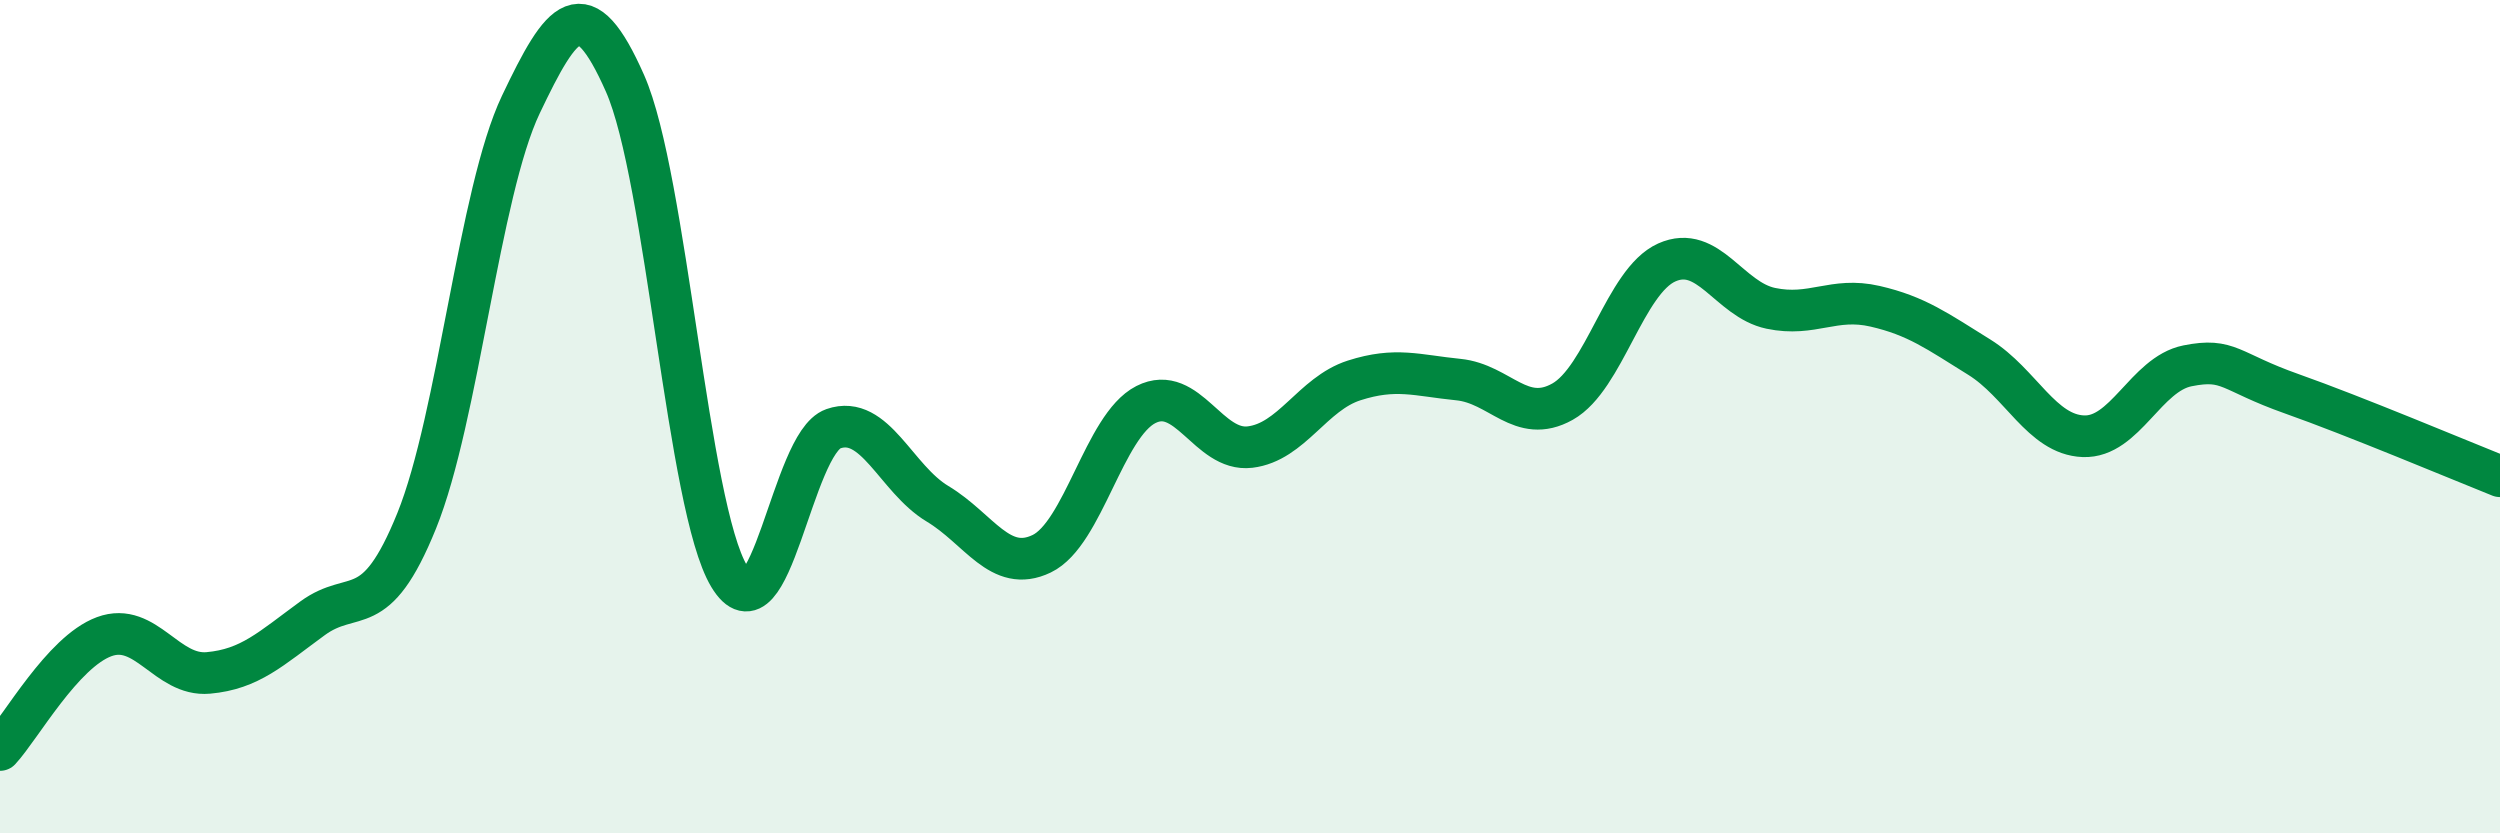
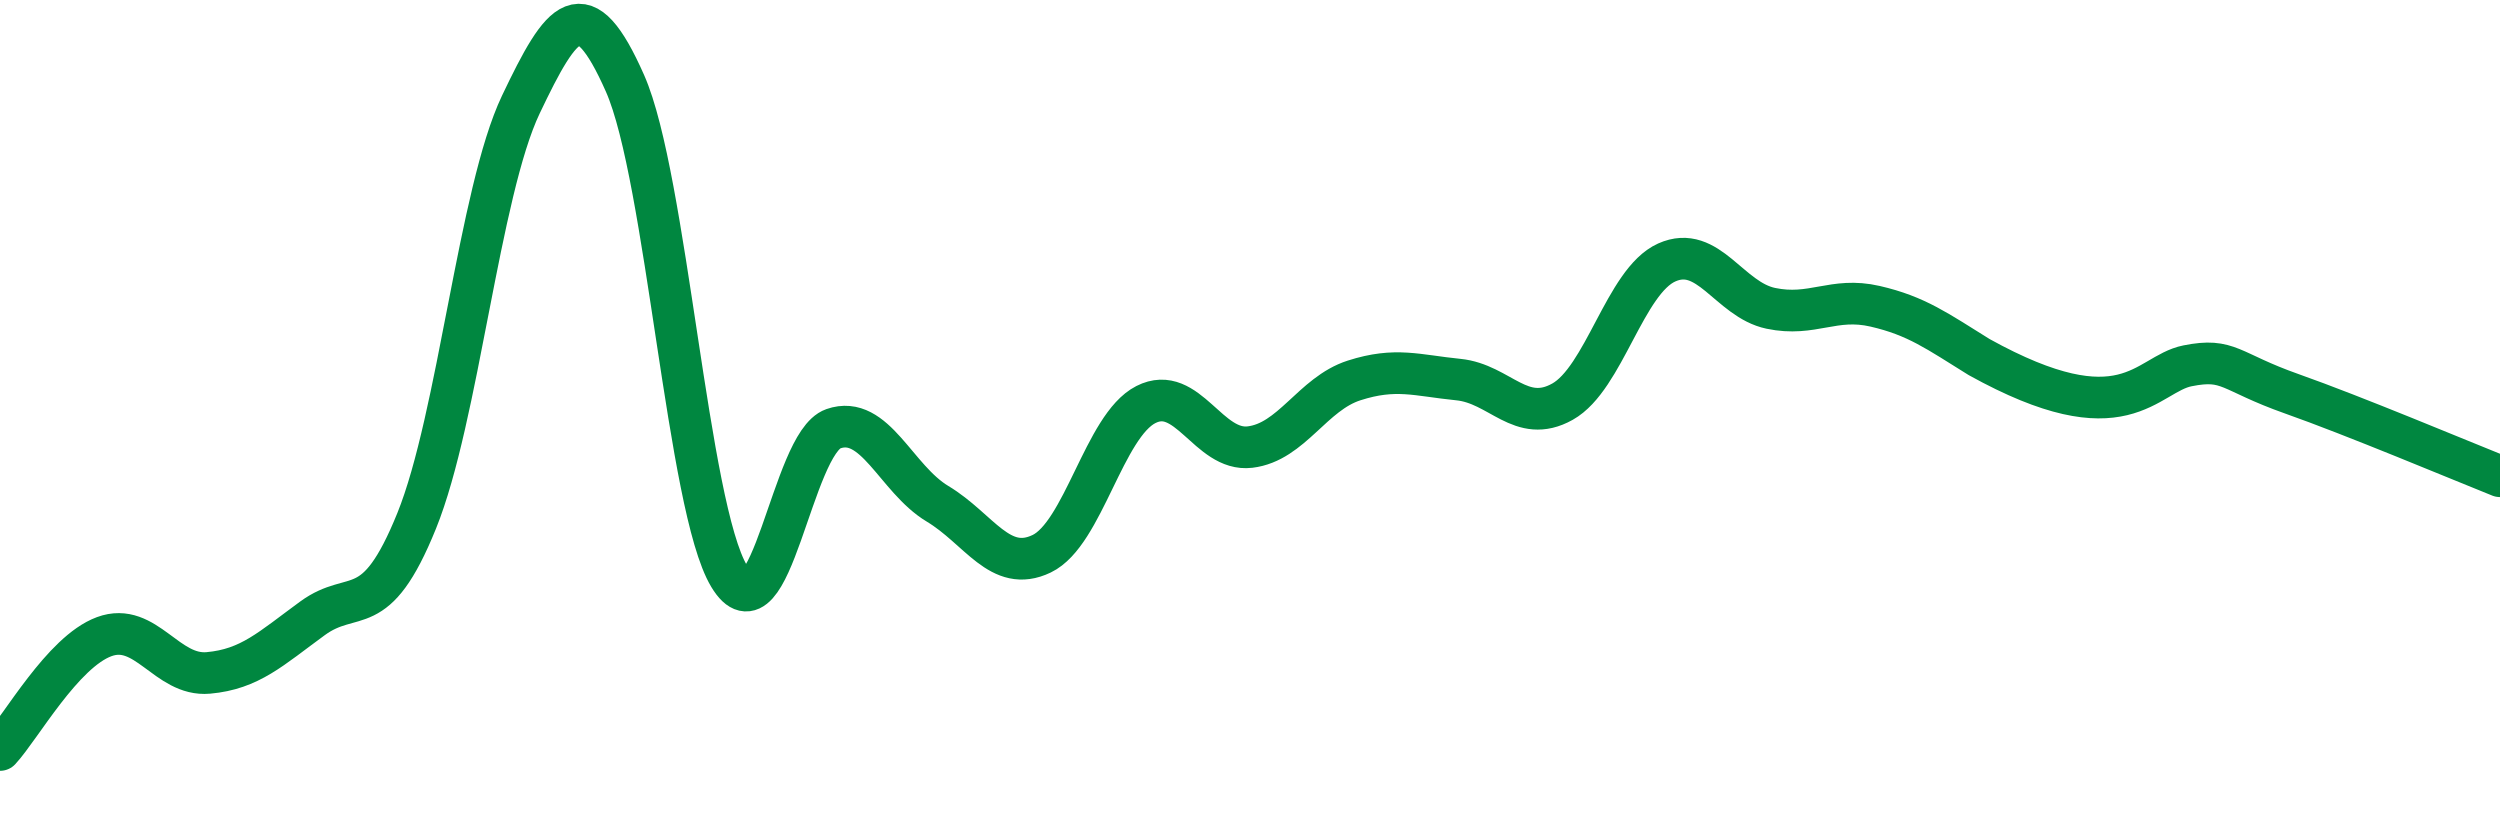
<svg xmlns="http://www.w3.org/2000/svg" width="60" height="20" viewBox="0 0 60 20">
-   <path d="M 0,18 C 0.5,17.46 1.5,15.65 2.5,15.28 C 3.5,14.91 4,16.24 5,16.15 C 6,16.06 6.5,15.57 7.5,14.84 C 8.5,14.11 9,14.97 10,12.5 C 11,10.03 11.5,4.61 12.5,2.51 C 13.5,0.41 14,-0.26 15,2 C 16,4.26 16.5,12.17 17.5,13.83 C 18.5,15.49 19,10.64 20,10.29 C 21,9.94 21.5,11.49 22.5,12.09 C 23.5,12.69 24,13.77 25,13.29 C 26,12.81 26.5,10.22 27.5,9.71 C 28.5,9.2 29,10.85 30,10.73 C 31,10.61 31.5,9.45 32.5,9.13 C 33.5,8.81 34,9.01 35,9.11 C 36,9.21 36.5,10.2 37.5,9.64 C 38.5,9.08 39,6.75 40,6.3 C 41,5.85 41.5,7.19 42.5,7.4 C 43.5,7.61 44,7.12 45,7.35 C 46,7.58 46.5,7.95 47.5,8.57 C 48.5,9.19 49,10.43 50,10.47 C 51,10.51 51.5,8.98 52.5,8.78 C 53.5,8.58 53.5,8.92 55,9.45 C 56.5,9.98 59,11.03 60,11.43L60 20L0 20Z" fill="#008740" opacity="0.1" stroke-linecap="round" stroke-linejoin="round" />
-   <path d="M 0,18 C 0.5,17.46 1.5,15.65 2.5,15.28 C 3.5,14.91 4,16.24 5,16.15 C 6,16.06 6.5,15.57 7.5,14.84 C 8.5,14.11 9,14.97 10,12.5 C 11,10.03 11.5,4.61 12.5,2.51 C 13.5,0.41 14,-0.26 15,2 C 16,4.26 16.5,12.17 17.5,13.83 C 18.5,15.49 19,10.64 20,10.29 C 21,9.94 21.5,11.49 22.5,12.09 C 23.5,12.69 24,13.77 25,13.29 C 26,12.81 26.5,10.22 27.5,9.71 C 28.5,9.2 29,10.85 30,10.73 C 31,10.61 31.5,9.45 32.5,9.13 C 33.5,8.81 34,9.01 35,9.11 C 36,9.21 36.5,10.2 37.5,9.64 C 38.5,9.08 39,6.75 40,6.3 C 41,5.85 41.5,7.19 42.5,7.4 C 43.5,7.61 44,7.12 45,7.35 C 46,7.58 46.5,7.95 47.5,8.57 C 48.5,9.19 49,10.43 50,10.47 C 51,10.51 51.5,8.98 52.5,8.78 C 53.5,8.58 53.5,8.92 55,9.45 C 56.5,9.98 59,11.03 60,11.43" stroke="#008740" stroke-width="1" fill="none" stroke-linecap="round" stroke-linejoin="round" />
+   <path d="M 0,18 C 0.5,17.46 1.5,15.65 2.5,15.28 C 3.5,14.91 4,16.24 5,16.15 C 6,16.06 6.5,15.57 7.5,14.84 C 8.5,14.11 9,14.97 10,12.5 C 11,10.03 11.5,4.61 12.5,2.51 C 13.5,0.41 14,-0.26 15,2 C 16,4.26 16.5,12.17 17.5,13.83 C 18.5,15.49 19,10.64 20,10.29 C 21,9.94 21.5,11.49 22.5,12.09 C 23.5,12.69 24,13.77 25,13.29 C 26,12.81 26.5,10.22 27.5,9.71 C 28.5,9.2 29,10.85 30,10.73 C 31,10.61 31.5,9.45 32.5,9.13 C 33.5,8.81 34,9.01 35,9.11 C 36,9.21 36.5,10.2 37.5,9.64 C 38.5,9.08 39,6.75 40,6.3 C 41,5.85 41.5,7.19 42.5,7.4 C 43.5,7.61 44,7.12 45,7.35 C 46,7.58 46.5,7.95 47.5,8.57 C 51,10.51 51.5,8.98 52.5,8.78 C 53.5,8.58 53.5,8.92 55,9.45 C 56.5,9.98 59,11.03 60,11.43" stroke="#008740" stroke-width="1" fill="none" stroke-linecap="round" stroke-linejoin="round" />
</svg>